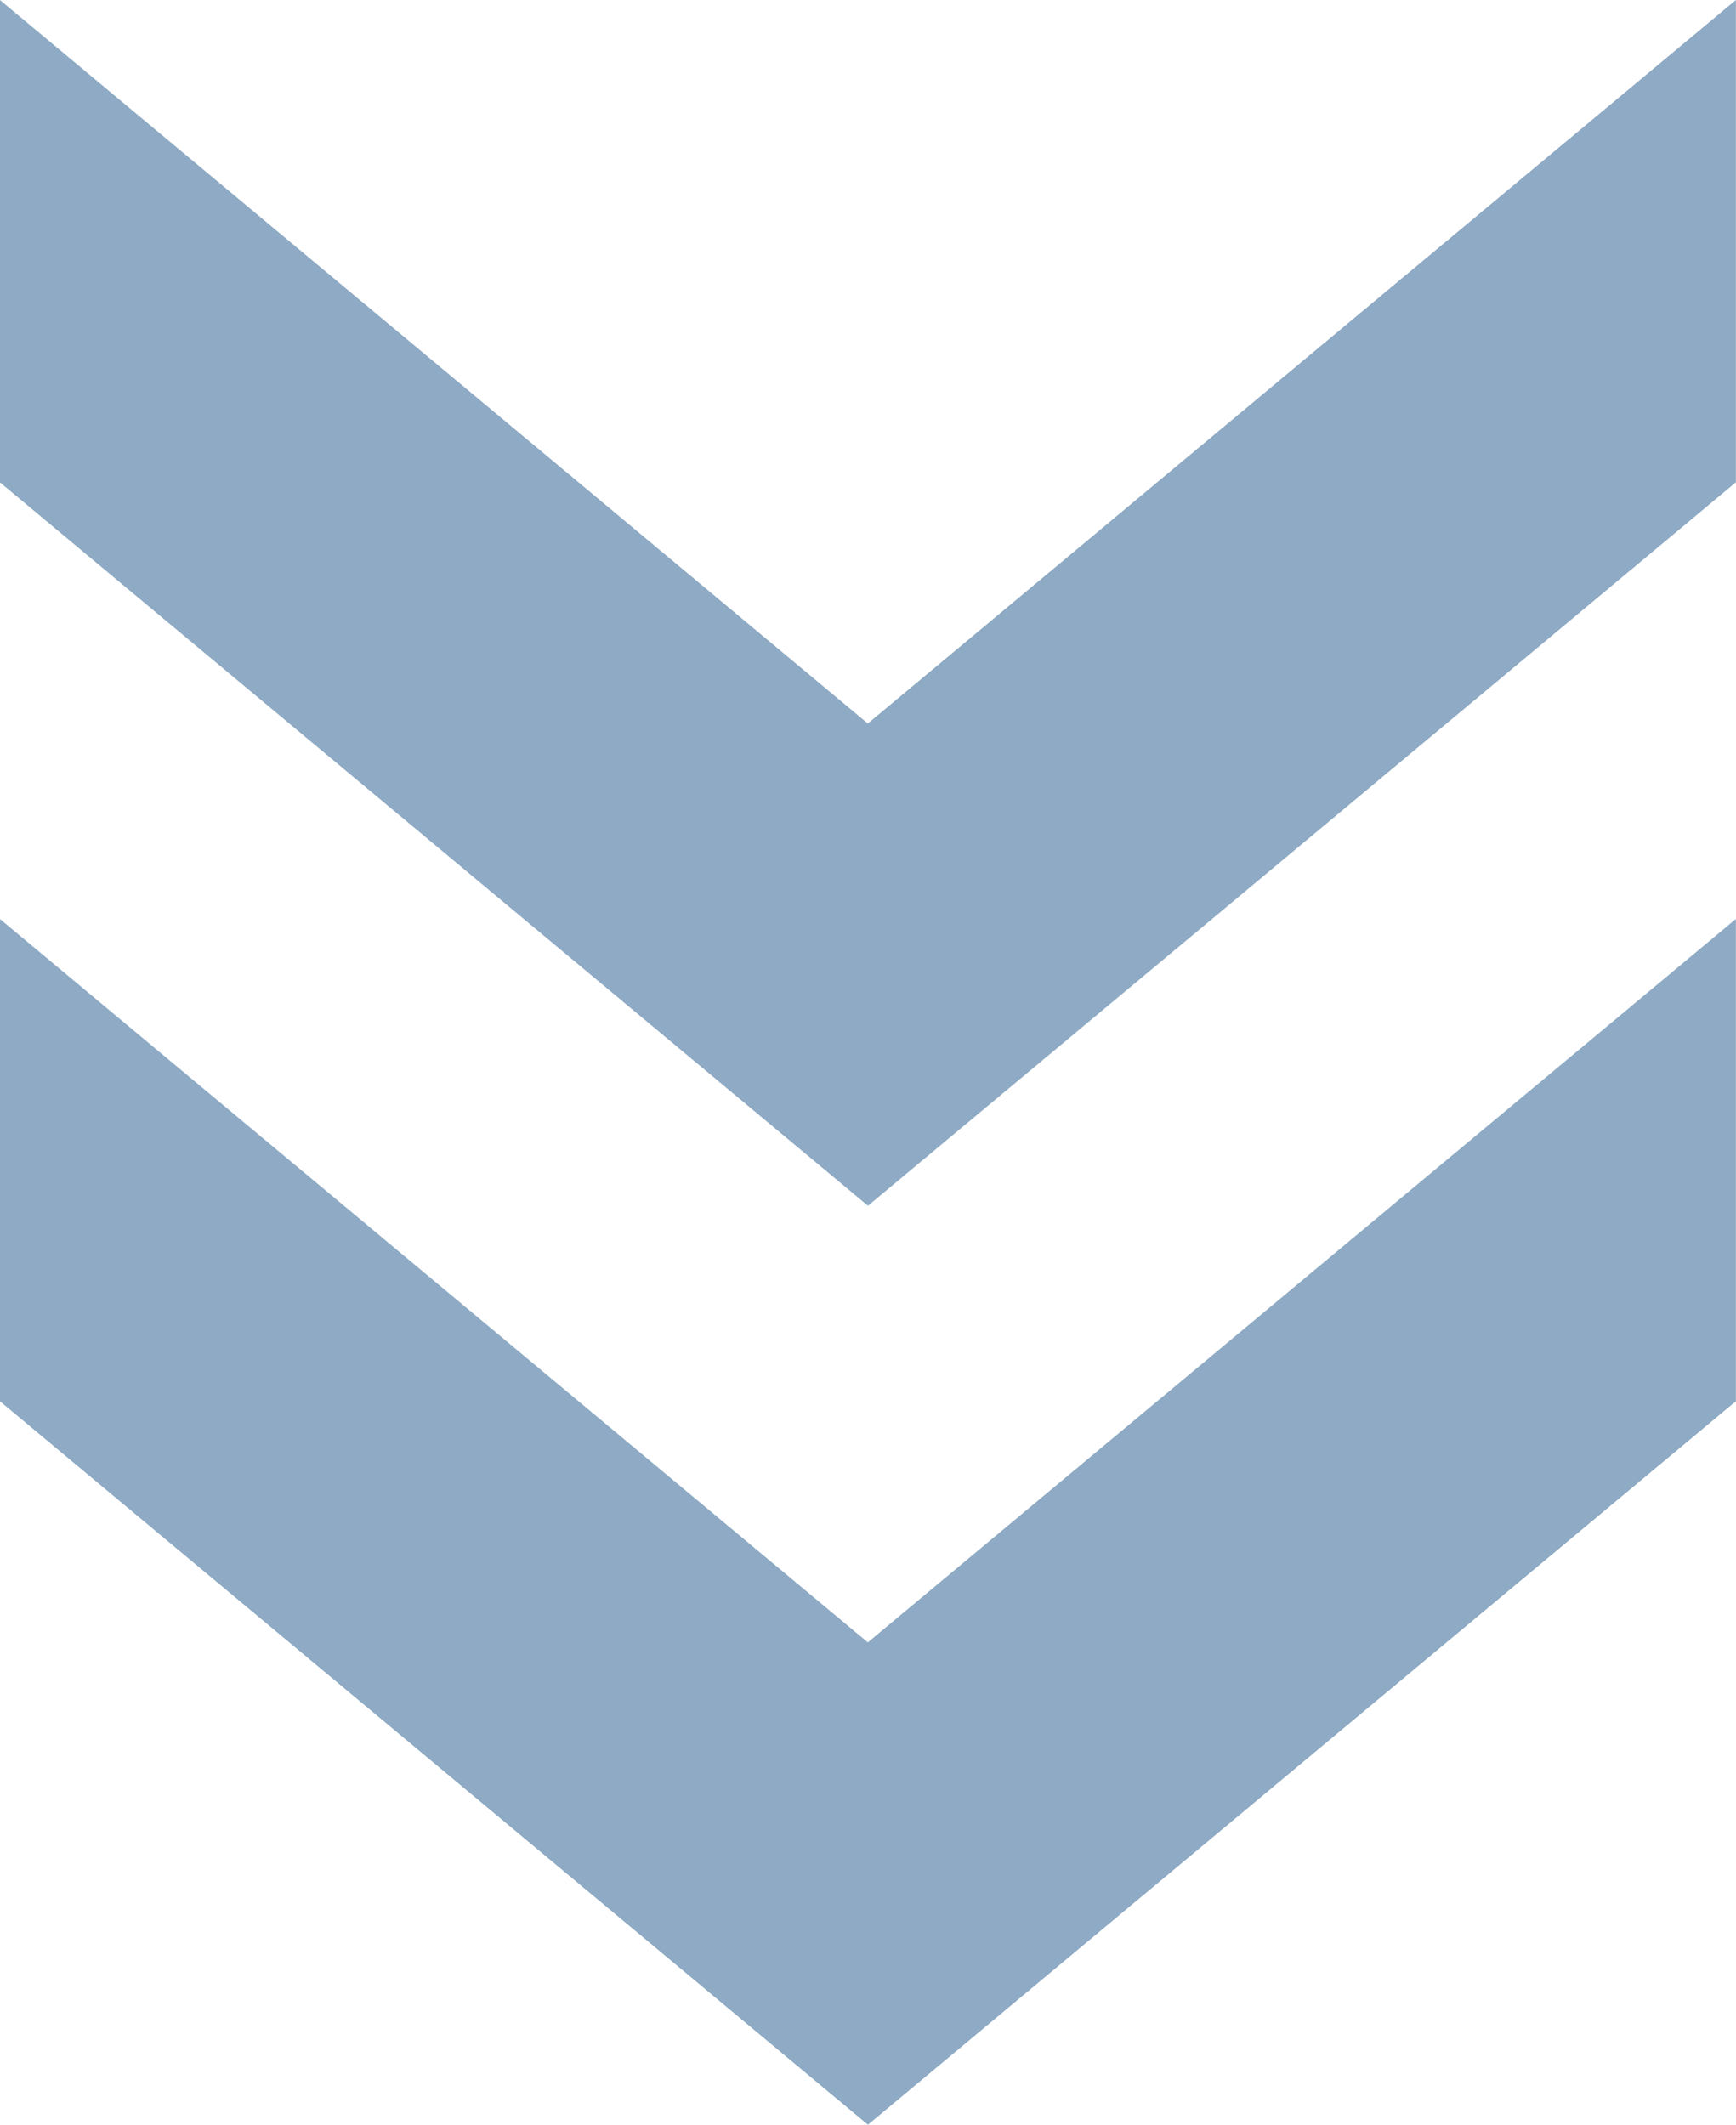
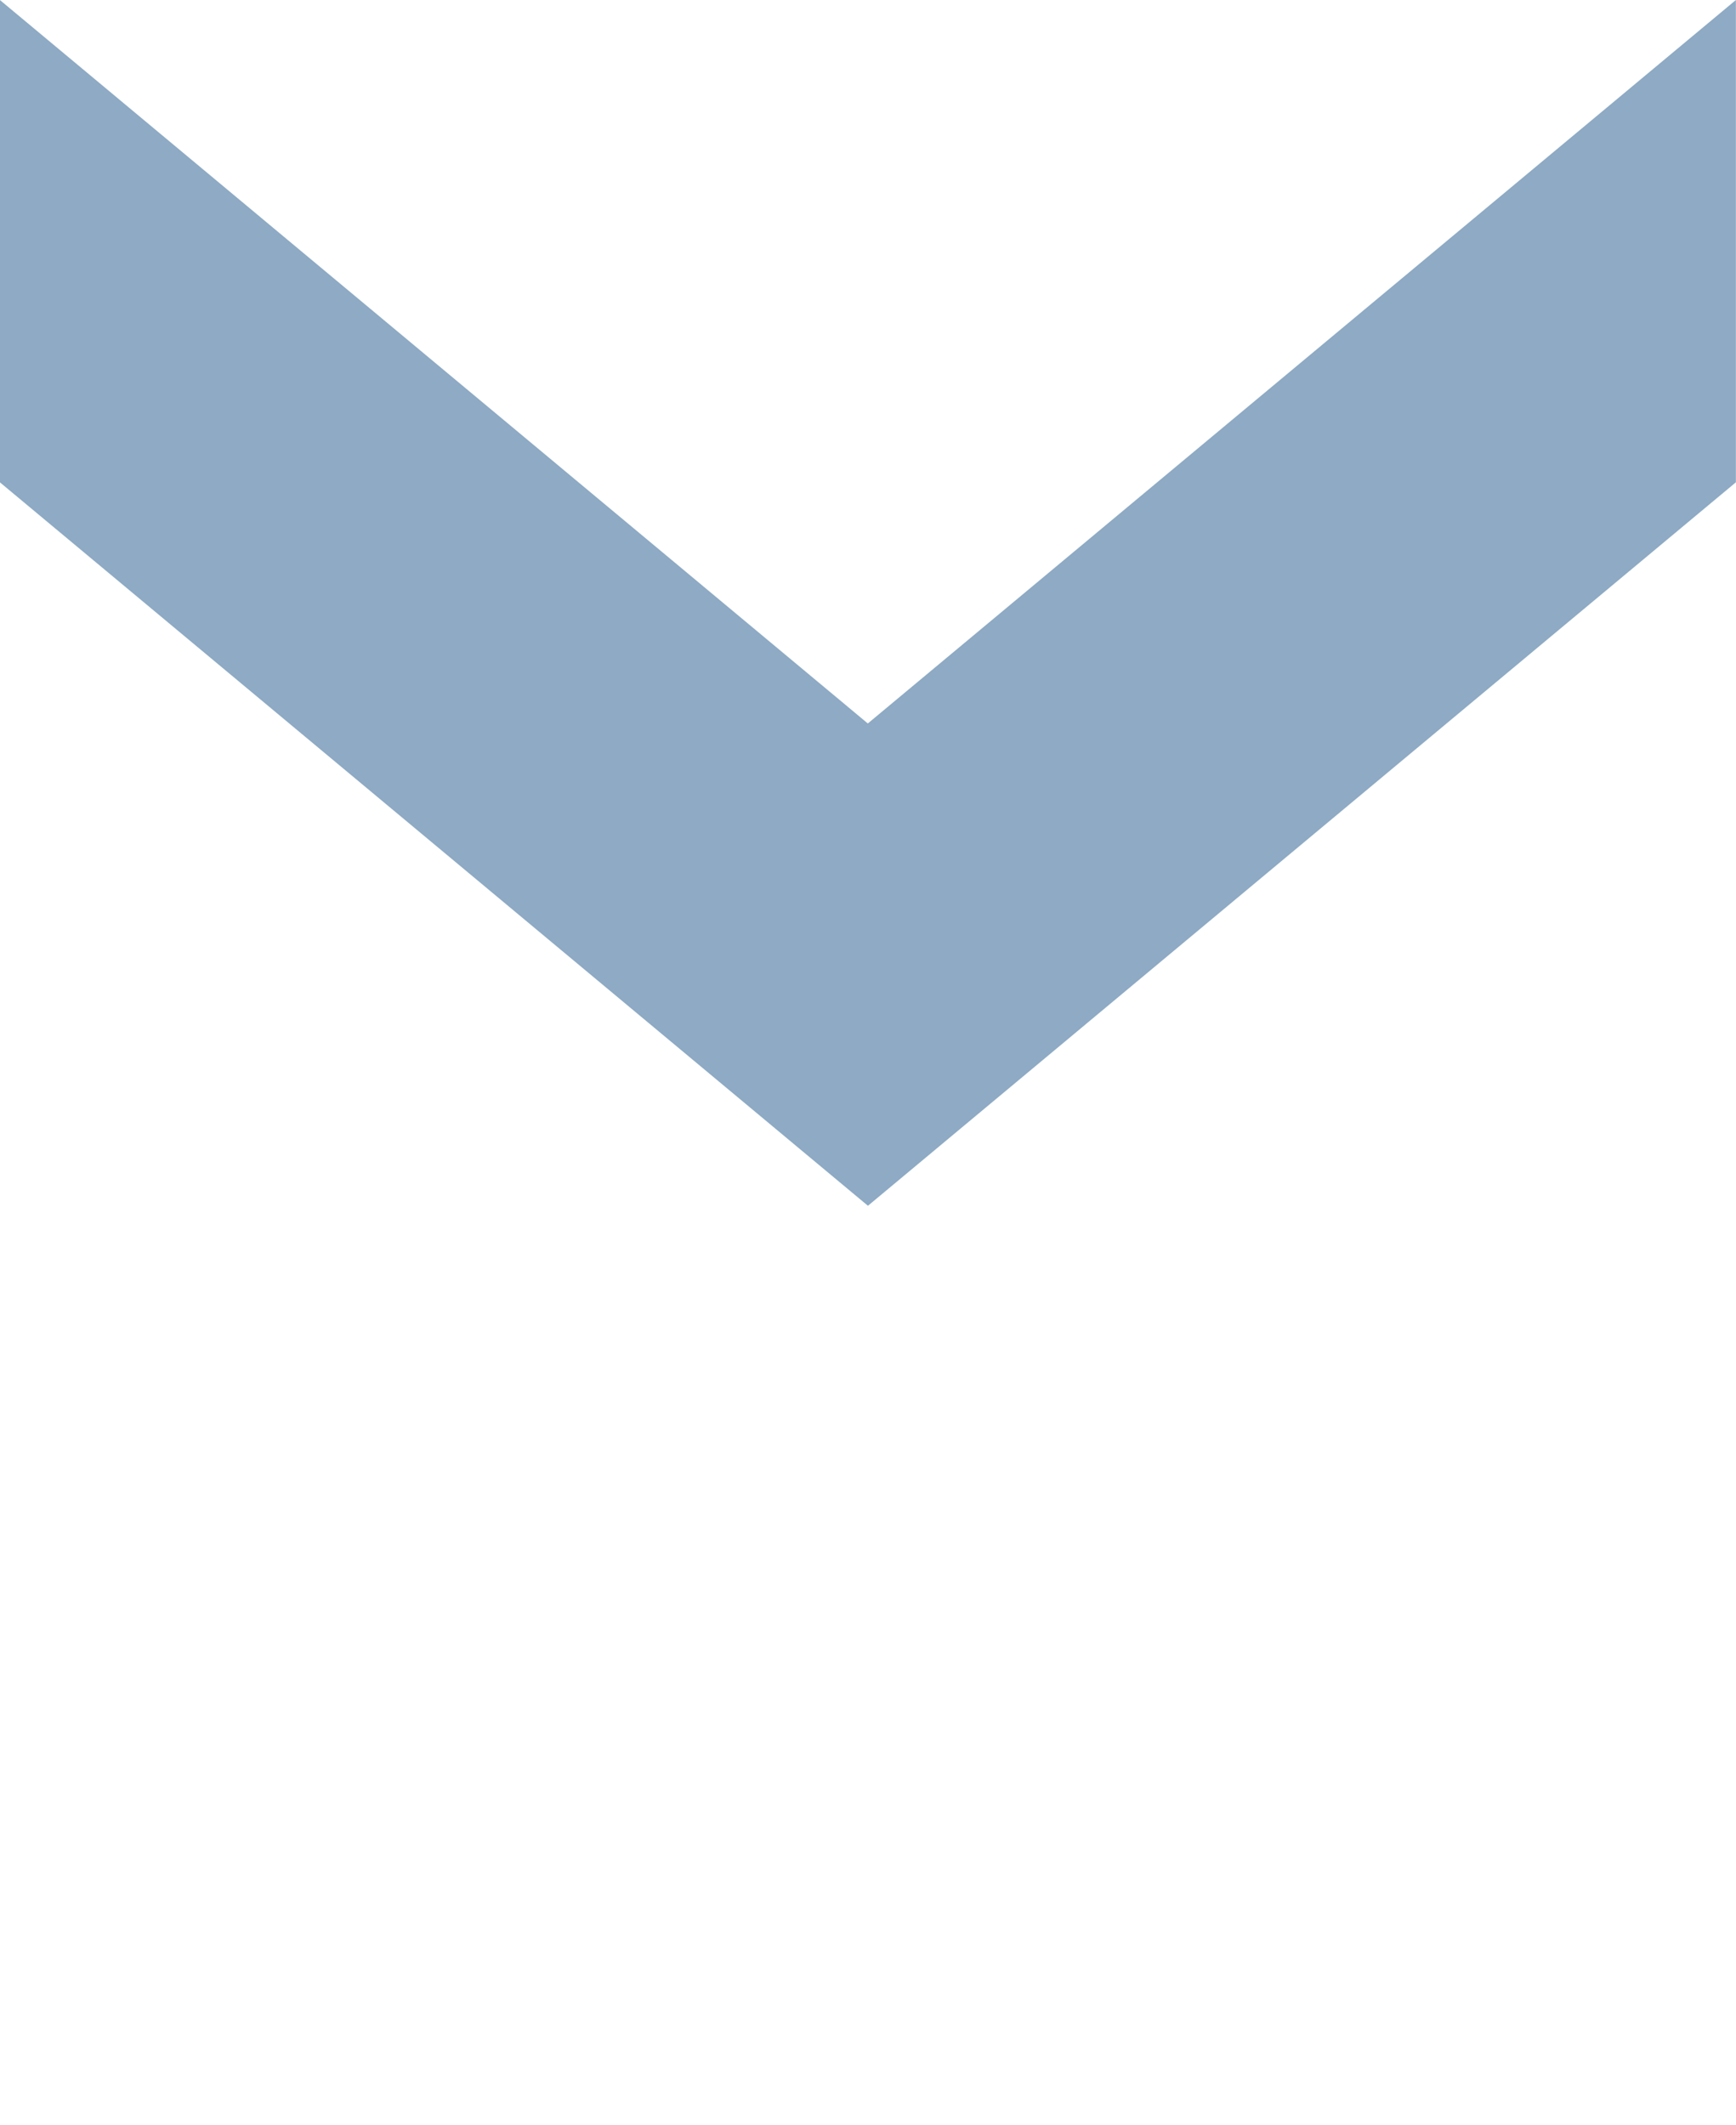
<svg xmlns="http://www.w3.org/2000/svg" width="14.859" height="18.185" viewBox="0 0 14.859 18.185">
  <g id="グループ_32" data-name="グループ 32" transform="translate(1095.75 -339) rotate(90)">
    <path id="パス_6" data-name="パス 6" d="M0,0l6.192,7.43L0,14.859H4.128L10.32,7.429,4.128,0Z" transform="translate(339 1080.892)" fill="#8eaac4" />
-     <path id="パス_7" data-name="パス 7" d="M0,0l6.192,7.43L0,14.859H4.128L10.32,7.429,4.128,0Z" transform="translate(346.865 1080.892)" fill="#8eaac4" />
  </g>
</svg>